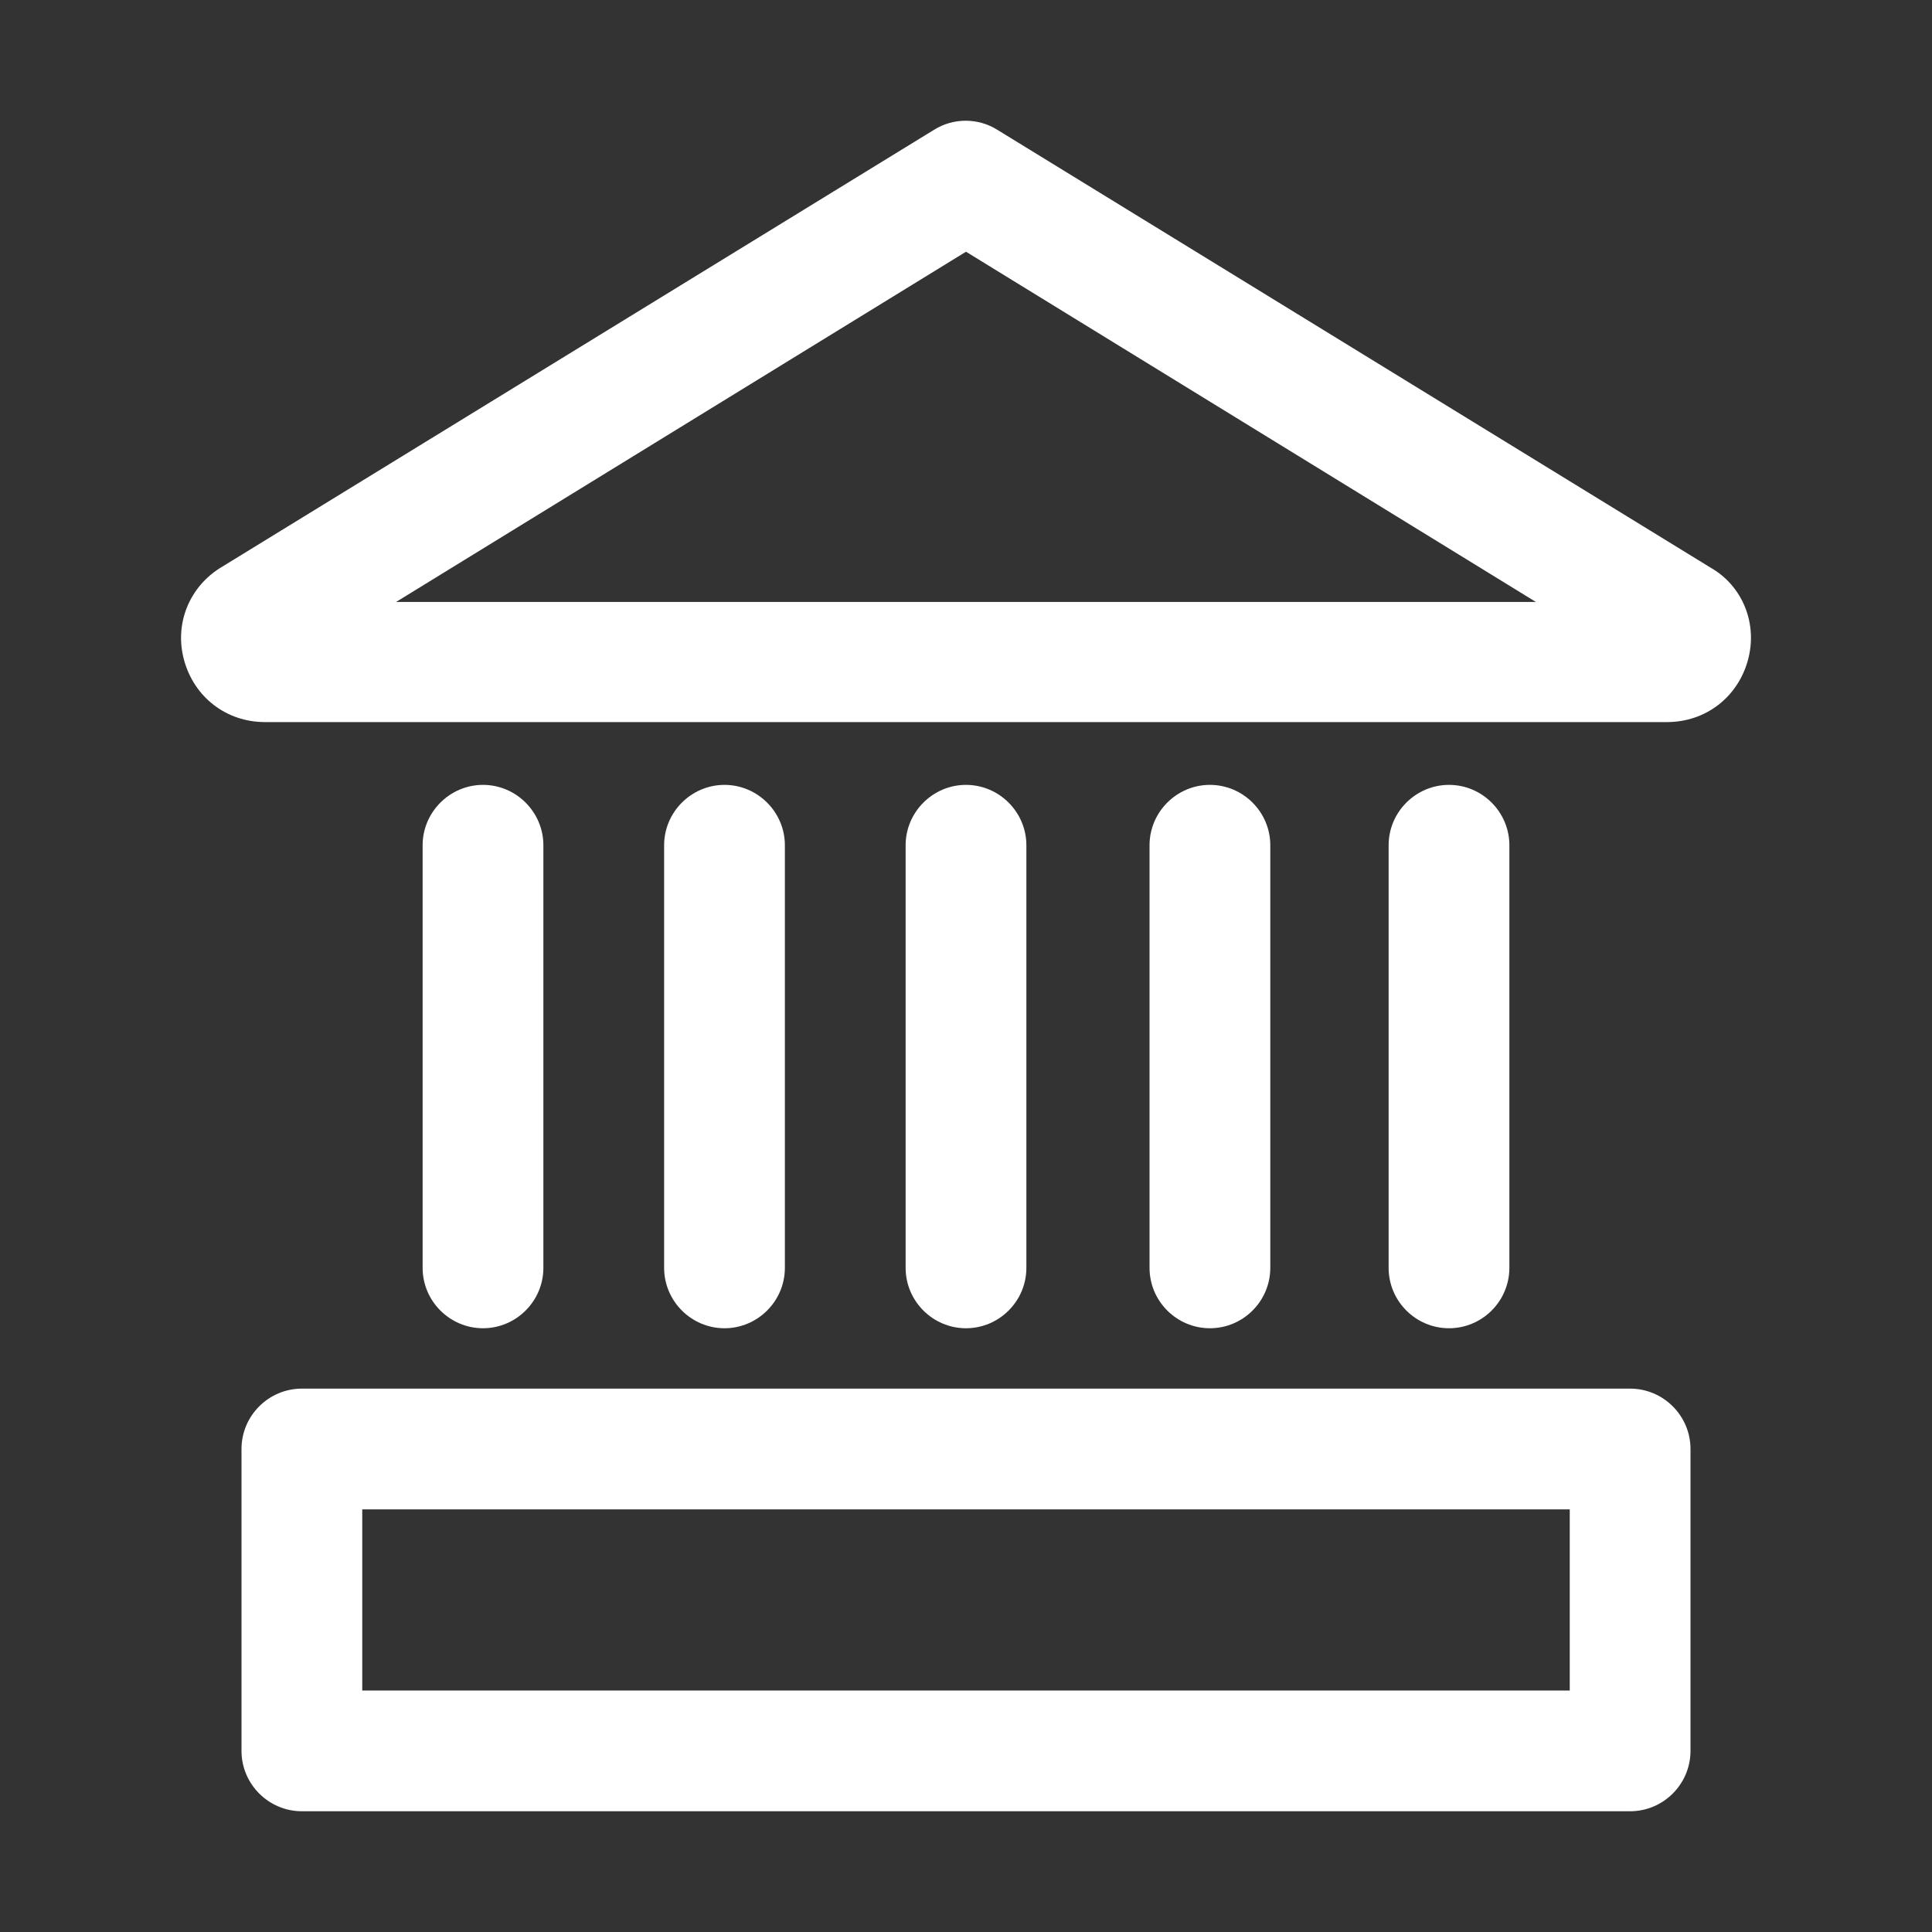
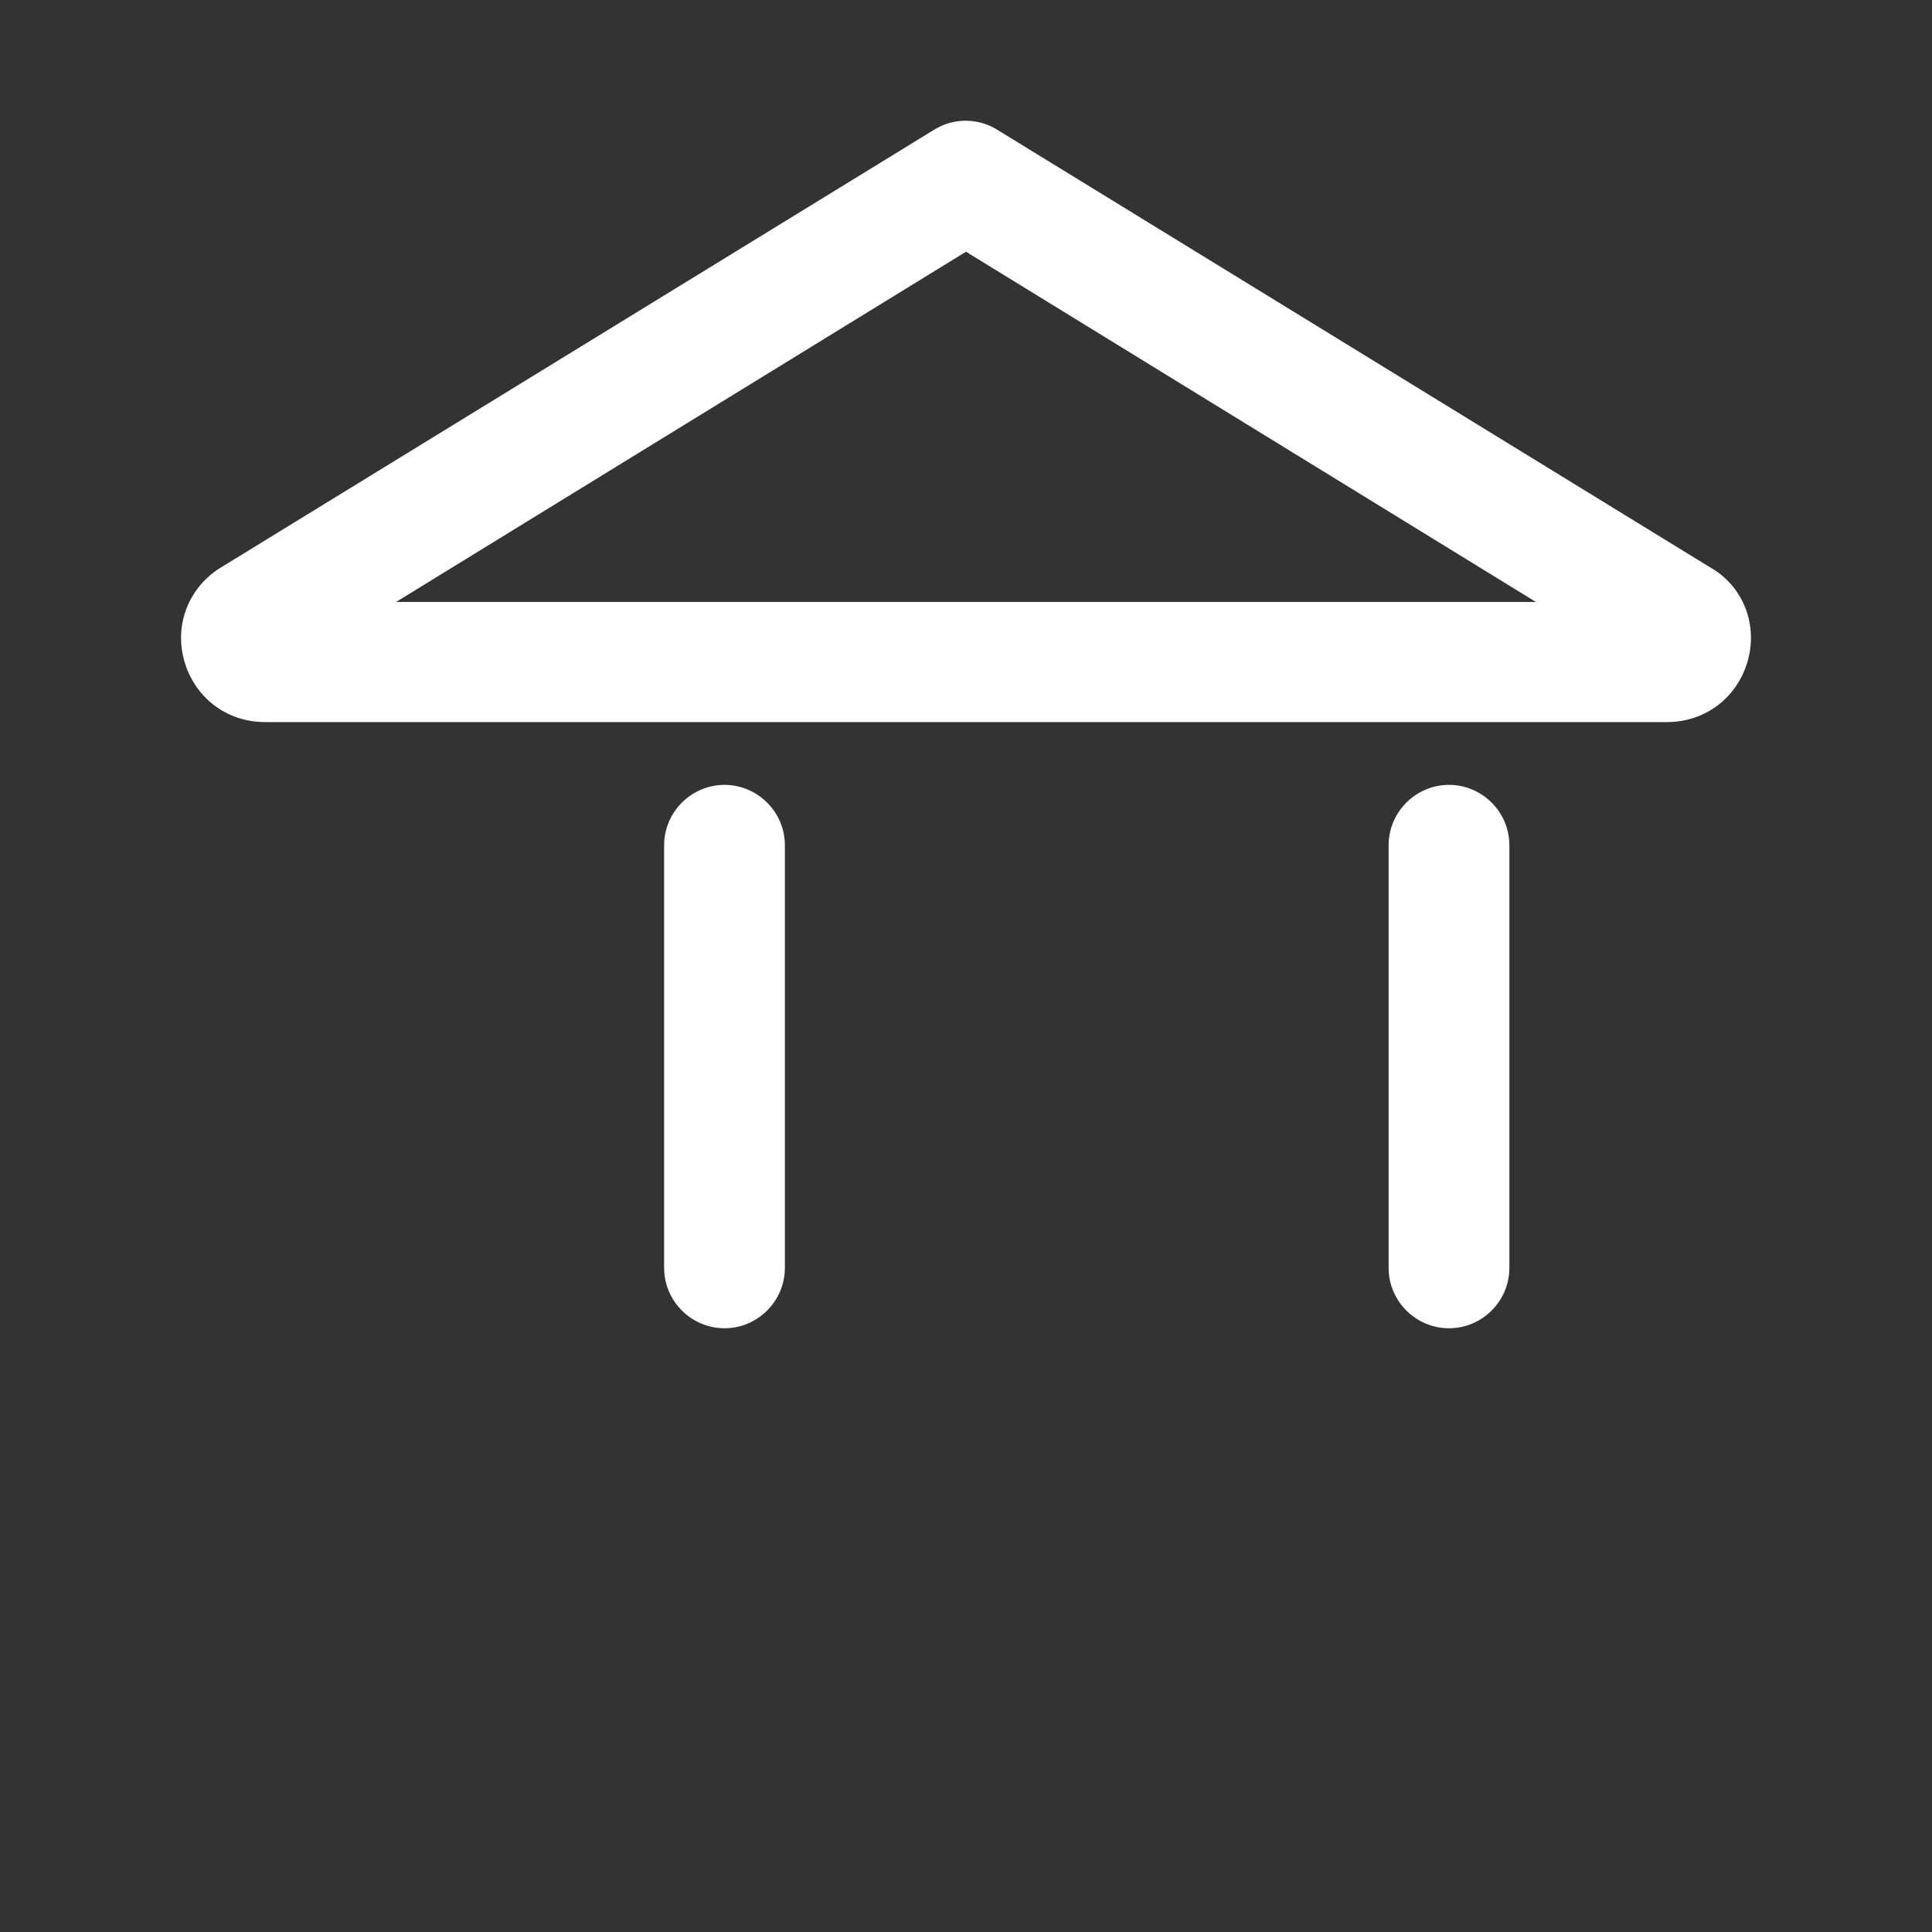
<svg xmlns="http://www.w3.org/2000/svg" width="24" height="24" viewBox="0 0 24 24" fill="none">
  <rect x="0" y="0" width="24" height="24" fill="#333333" stroke="none" />
  <path d="M21.247 7.05L12.39 1.613C12.15 1.462 11.842 1.462 11.602 1.613L2.768 7.035C2.355 7.275 2.16 7.747 2.288 8.205C2.415 8.662 2.812 8.97 3.292 8.97H20.707C21.188 8.97 21.585 8.662 21.712 8.205C21.84 7.747 21.645 7.275 21.247 7.05ZM4.92 7.478L12 3.127L19.08 7.478H4.92Z" fill="white" />
-   <path d="M20.25 17.25H3.75C3.337 17.25 3 17.587 3 18V21.75C3 22.163 3.337 22.5 3.75 22.5H20.25C20.663 22.5 21 22.163 21 21.75V18C21 17.587 20.663 17.25 20.25 17.25ZM19.5 21H4.5V18.75H19.5V21Z" fill="white" />
  <path d="M18.75 15.75V10.5C18.75 10.088 18.413 9.75 18 9.75C17.587 9.75 17.25 10.088 17.25 10.5V15.75C17.25 16.163 17.587 16.5 18 16.5C18.413 16.5 18.75 16.163 18.75 15.75Z" fill="white" />
-   <path d="M15.78 15.75V10.5C15.78 10.088 15.443 9.75 15.03 9.75C14.617 9.75 14.28 10.088 14.28 10.5V15.75C14.28 16.163 14.617 16.5 15.03 16.5C15.443 16.5 15.78 16.163 15.78 15.75Z" fill="white" />
-   <path d="M12.75 15.75V10.5C12.75 10.088 12.412 9.75 12 9.75C11.588 9.75 11.25 10.088 11.25 10.5V15.75C11.25 16.163 11.588 16.5 12 16.5C12.412 16.5 12.75 16.163 12.75 15.75Z" fill="white" />
  <path d="M9.75 15.75V10.5C9.75 10.088 9.412 9.75 9 9.75C8.588 9.75 8.25 10.088 8.25 10.5V15.75C8.25 16.163 8.588 16.5 9 16.5C9.412 16.5 9.75 16.163 9.75 15.75Z" fill="white" />
-   <path d="M6.75 15.75V10.5C6.75 10.088 6.412 9.75 6 9.75C5.588 9.75 5.25 10.088 5.25 10.5V15.75C5.25 16.163 5.588 16.5 6 16.5C6.412 16.5 6.75 16.163 6.75 15.75Z" fill="white" />
</svg>